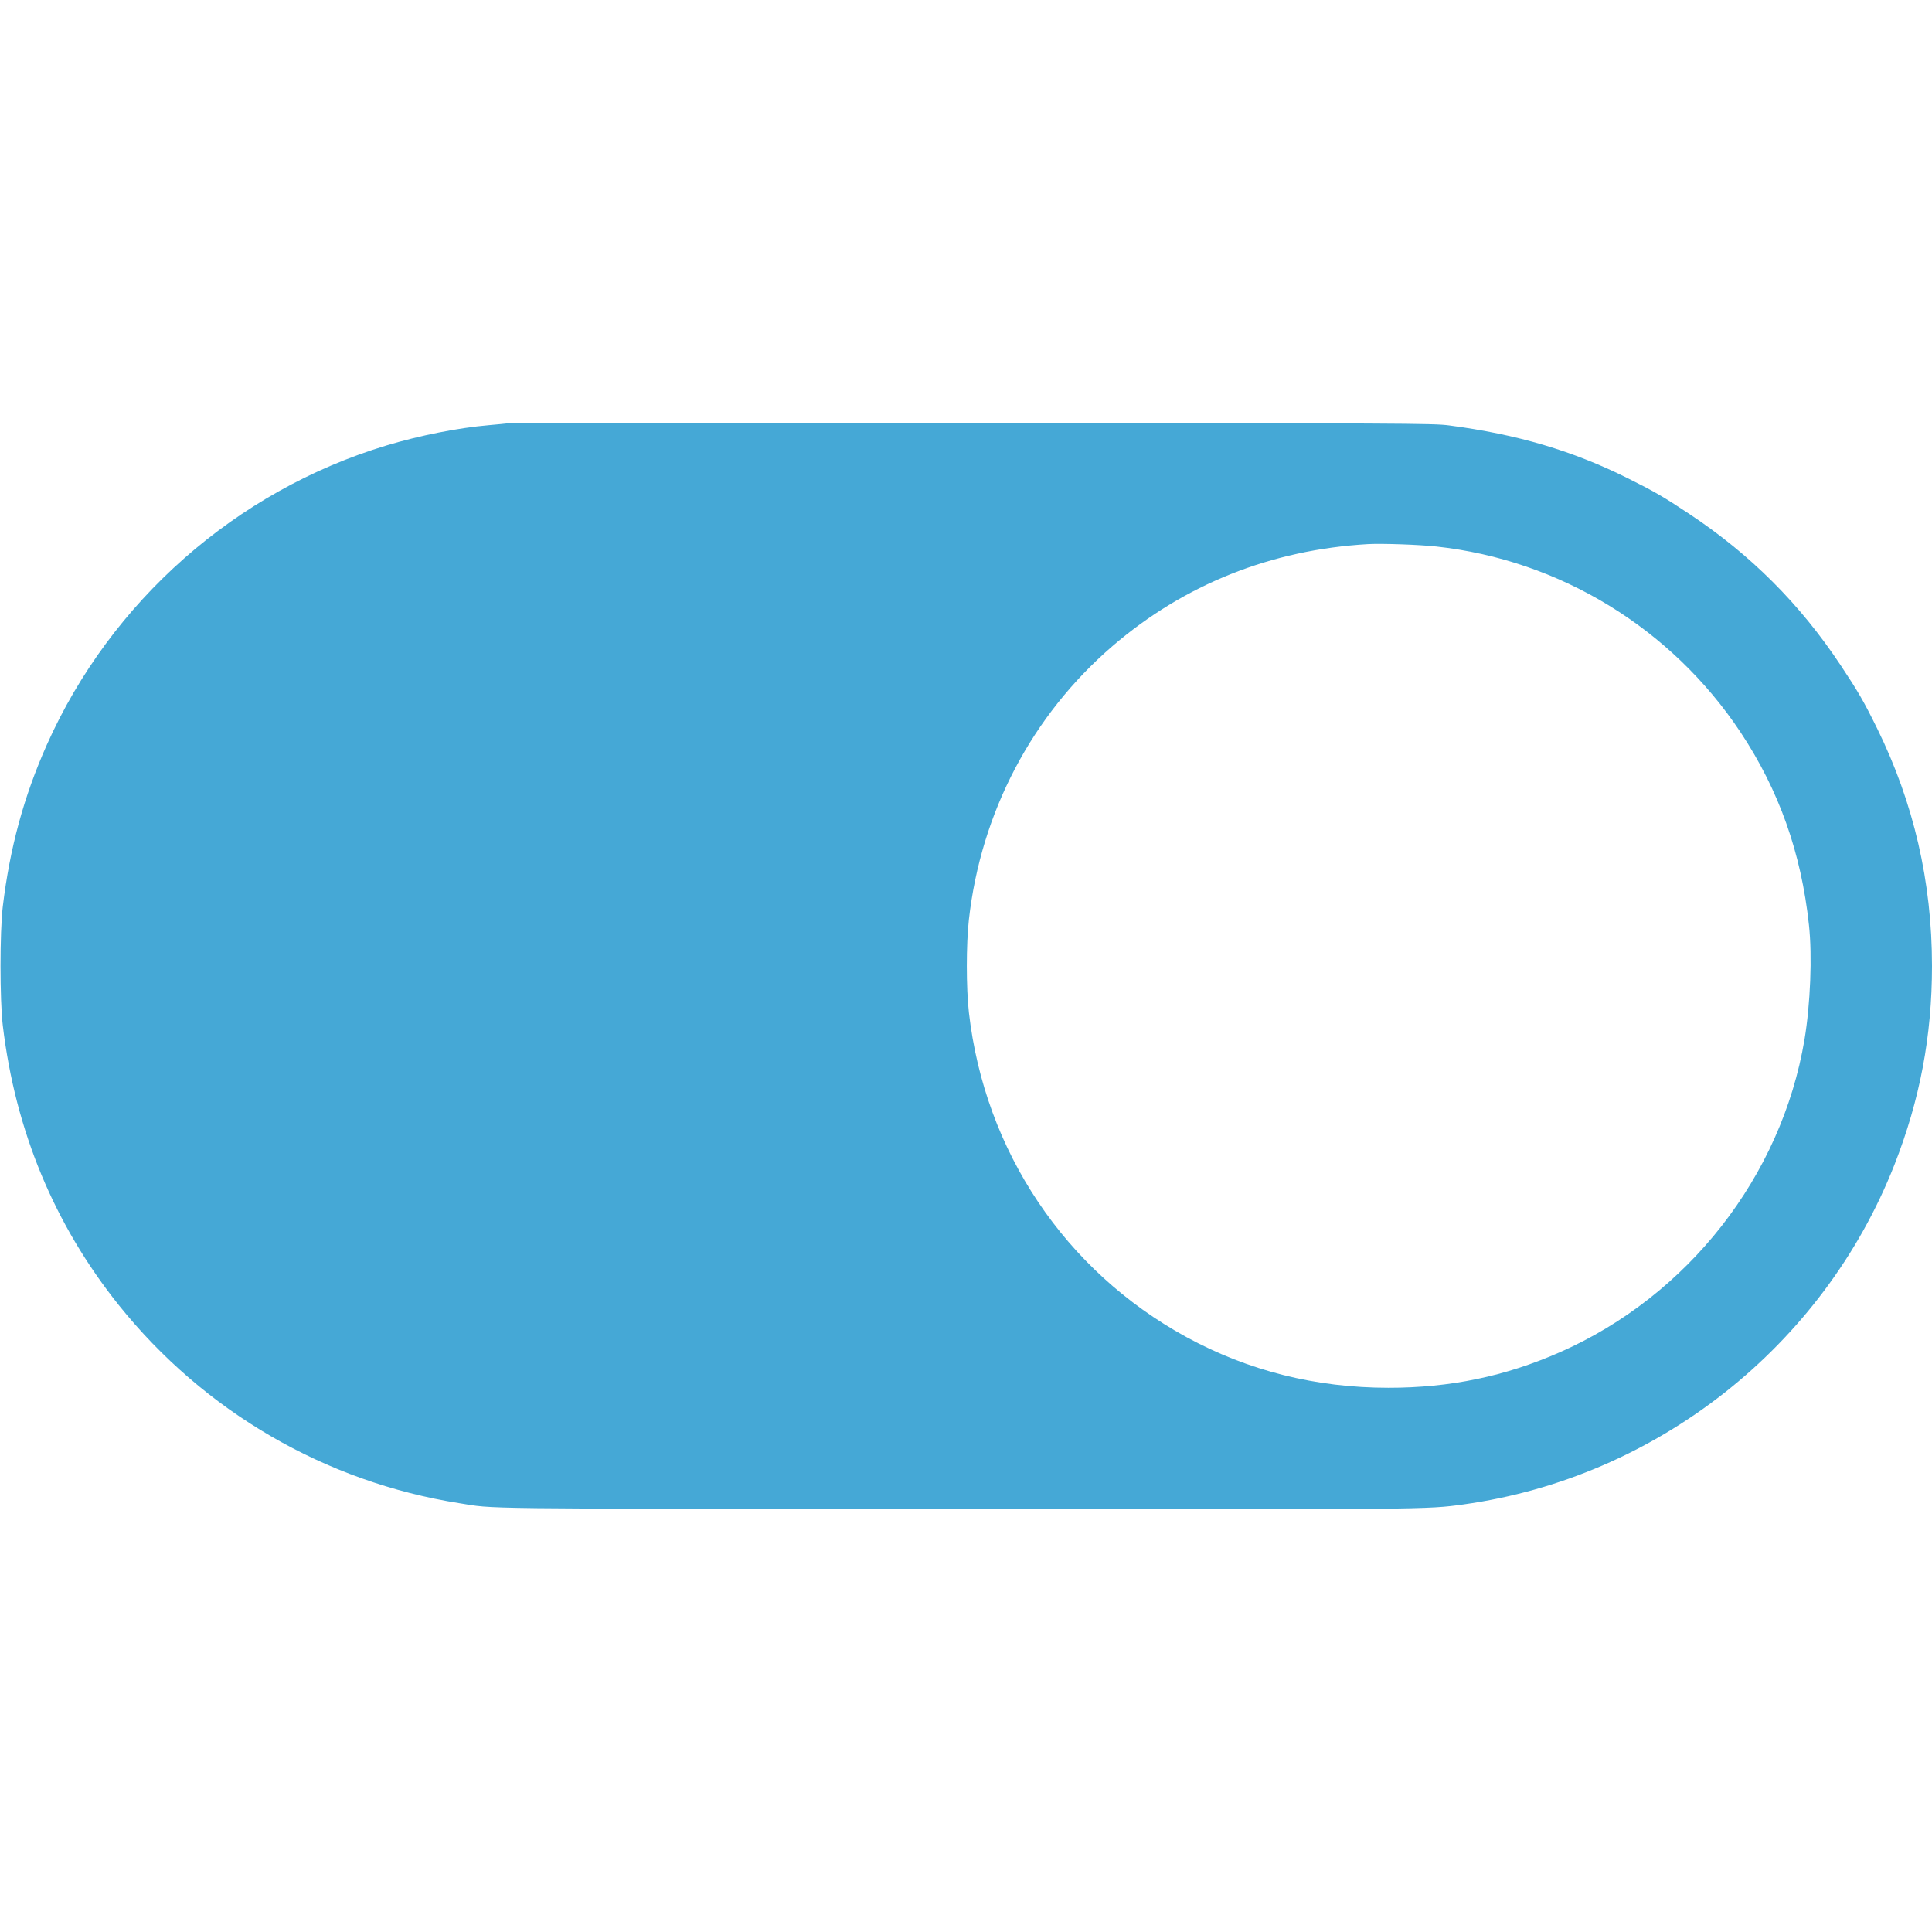
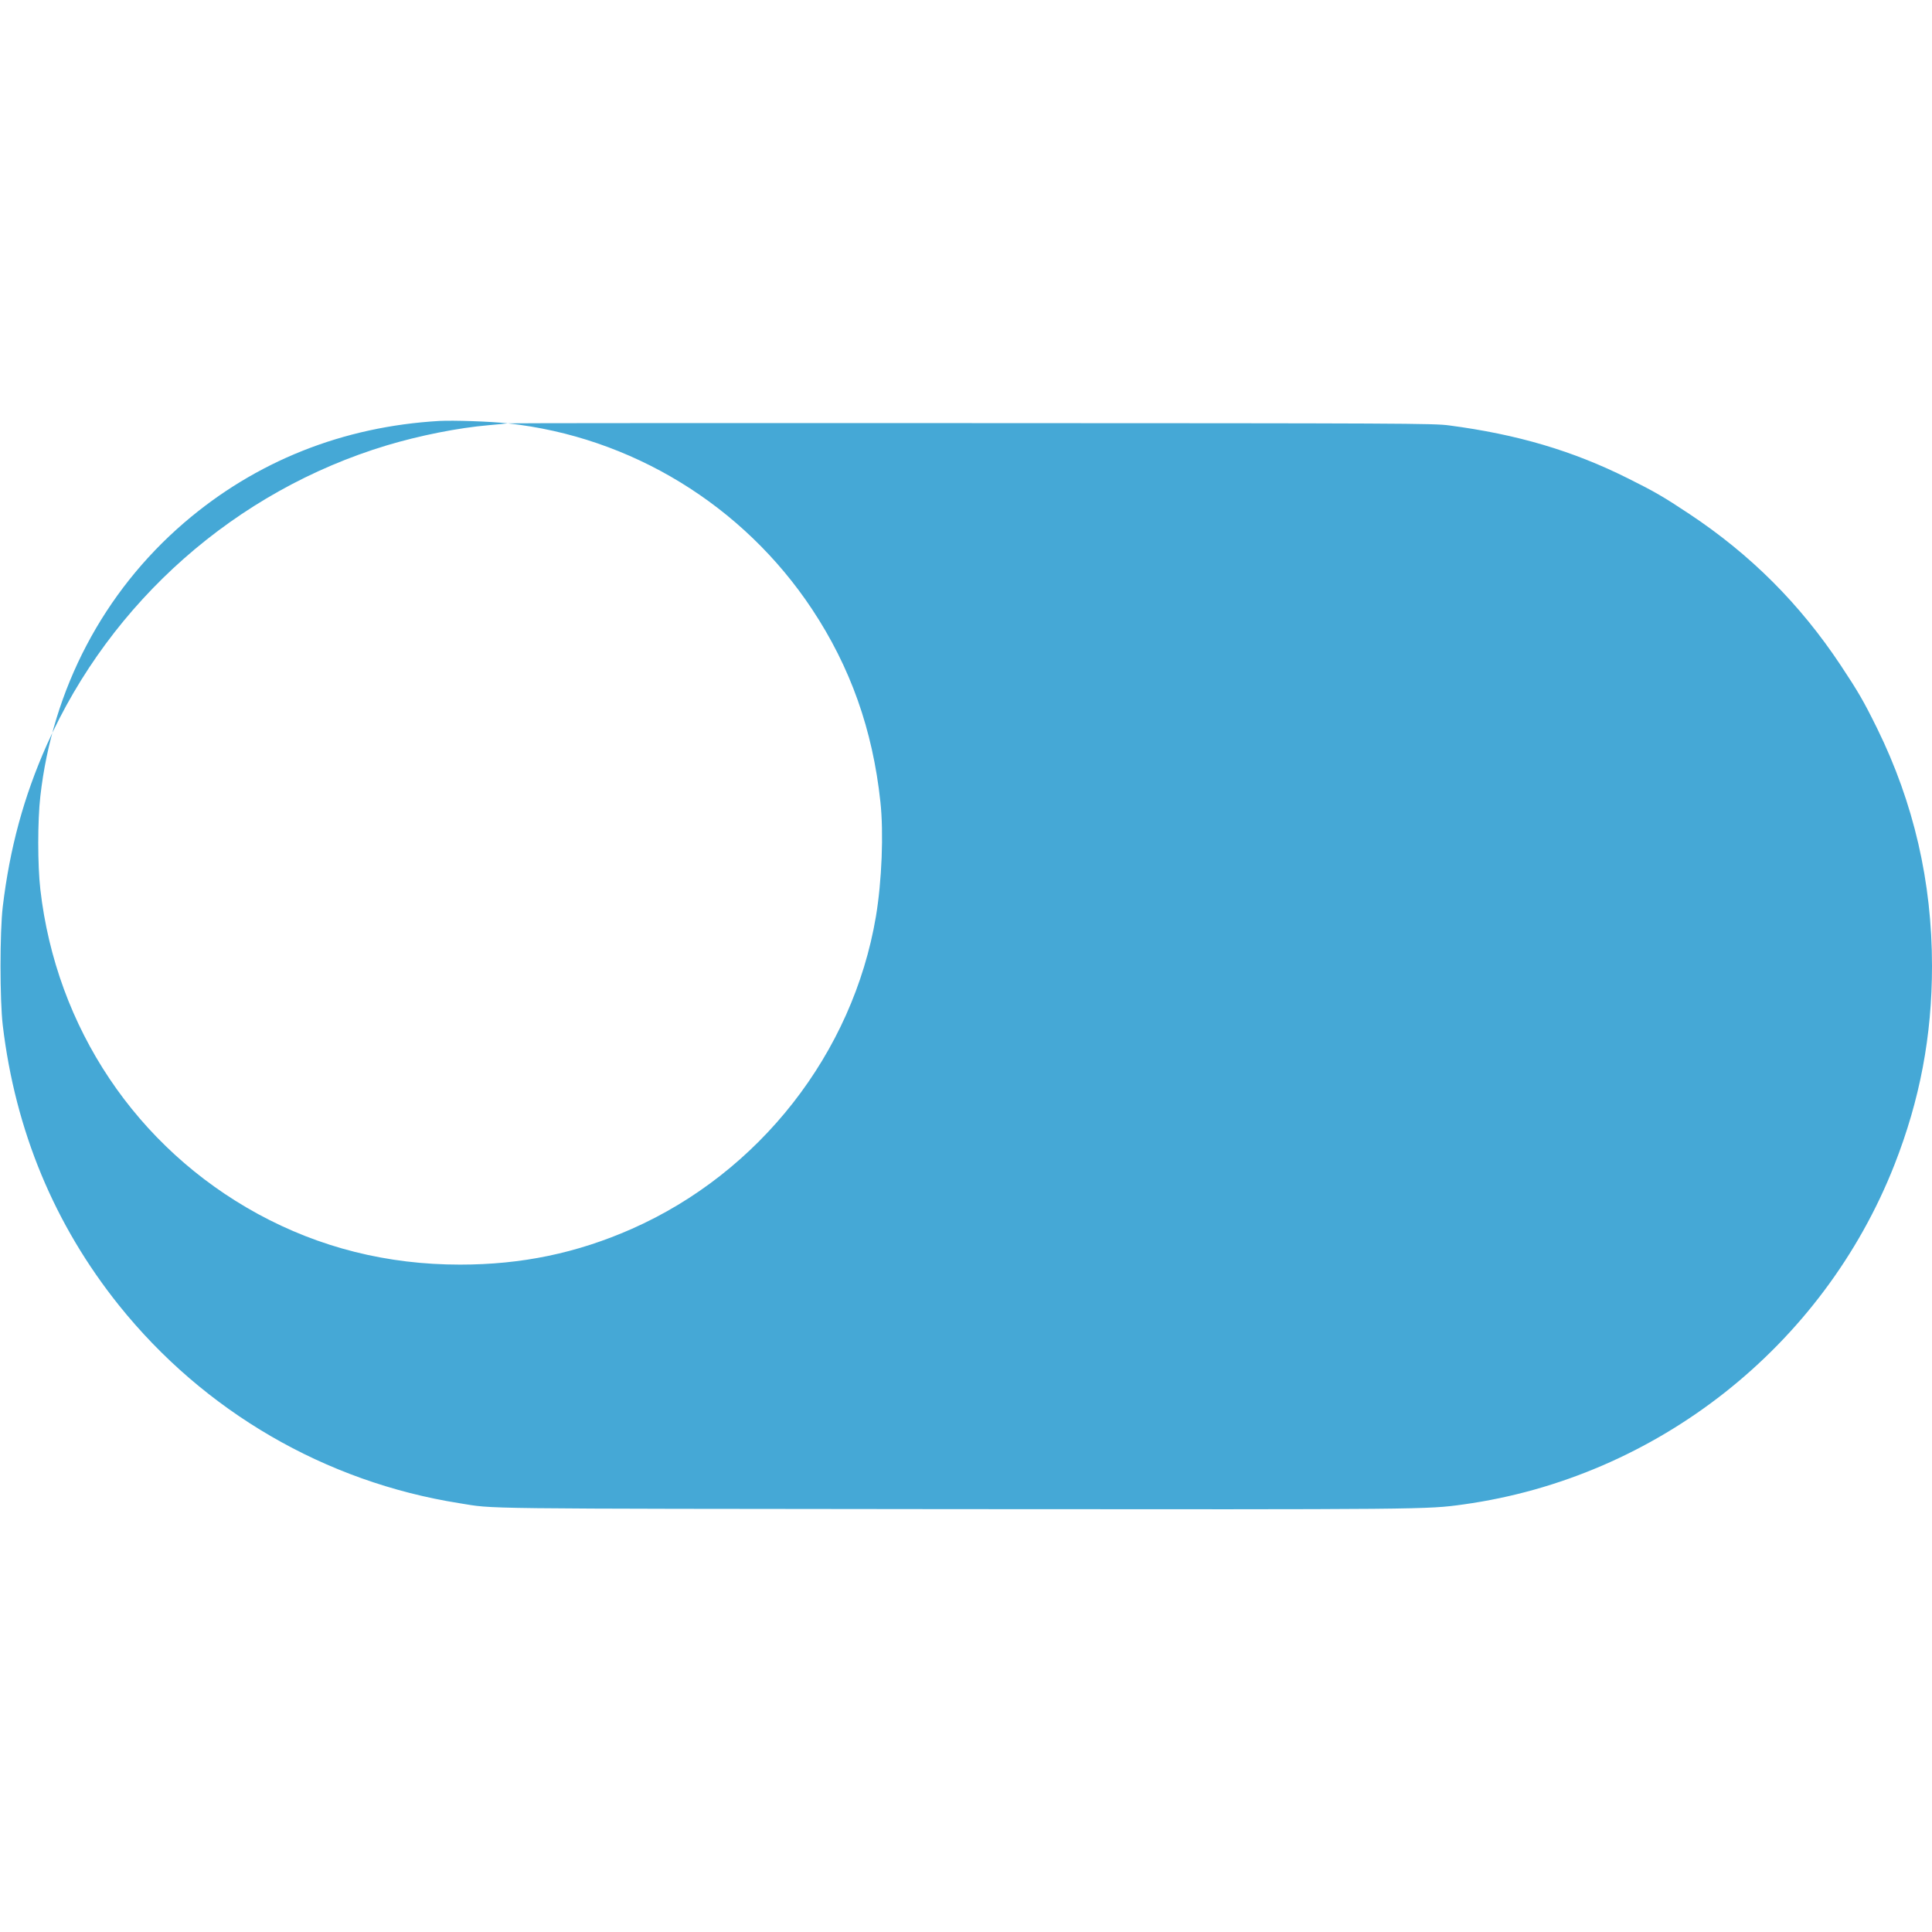
<svg xmlns="http://www.w3.org/2000/svg" version="1.0" width="1600px" height="1600px" viewBox="0 0 1600 1600" preserveAspectRatio="xMidYMid meet">
  <g transform="translate(0,1600) scale(0.1,-0.1)" fill="#45A8D6" stroke="none">
-     <path d="M4205 12494 c-16 -2 -86 -9 -155 -15 -257 -22 -576 -86 -849 -168 -1248 -377 -2284 -1291 -2814 -2481 -190 -427 -306 -854 -364 -1338 -25 -209 -25 -775 0 -984 104 -873 428 -1651 962 -2318 706 -880 1708 -1463 2820 -1639 300 -48 44 -45 4095 -49 3929 -3 3916 -3 4220 39 1601 223 2978 1309 3569 2813 211 538 311 1066 311 1646 0 697 -151 1350 -454 1967 -111 225 -156 303 -302 523 -337 508 -746 917 -1254 1254 -214 142 -286 184 -505 293 -459 230 -920 366 -1485 440 -127 17 -362 18 -3950 19 -2098 1 -3828 0 -3845 -2z m7690 -1020 c1022 -111 1948 -677 2520 -1539 318 -480 502 -998 566 -1595 28 -257 12 -657 -37 -950 -191 -1132 -965 -2121 -2024 -2588 -454 -200 -909 -295 -1420 -295 -604 0 -1163 141 -1675 420 -1005 549 -1670 1541 -1801 2688 -23 202 -23 567 0 770 100 888 523 1692 1191 2266 594 510 1315 797 2115 843 115 6 421 -4 565 -20z" />
+     <path d="M4205 12494 c-16 -2 -86 -9 -155 -15 -257 -22 -576 -86 -849 -168 -1248 -377 -2284 -1291 -2814 -2481 -190 -427 -306 -854 -364 -1338 -25 -209 -25 -775 0 -984 104 -873 428 -1651 962 -2318 706 -880 1708 -1463 2820 -1639 300 -48 44 -45 4095 -49 3929 -3 3916 -3 4220 39 1601 223 2978 1309 3569 2813 211 538 311 1066 311 1646 0 697 -151 1350 -454 1967 -111 225 -156 303 -302 523 -337 508 -746 917 -1254 1254 -214 142 -286 184 -505 293 -459 230 -920 366 -1485 440 -127 17 -362 18 -3950 19 -2098 1 -3828 0 -3845 -2z c1022 -111 1948 -677 2520 -1539 318 -480 502 -998 566 -1595 28 -257 12 -657 -37 -950 -191 -1132 -965 -2121 -2024 -2588 -454 -200 -909 -295 -1420 -295 -604 0 -1163 141 -1675 420 -1005 549 -1670 1541 -1801 2688 -23 202 -23 567 0 770 100 888 523 1692 1191 2266 594 510 1315 797 2115 843 115 6 421 -4 565 -20z" />
  </g>
</svg>